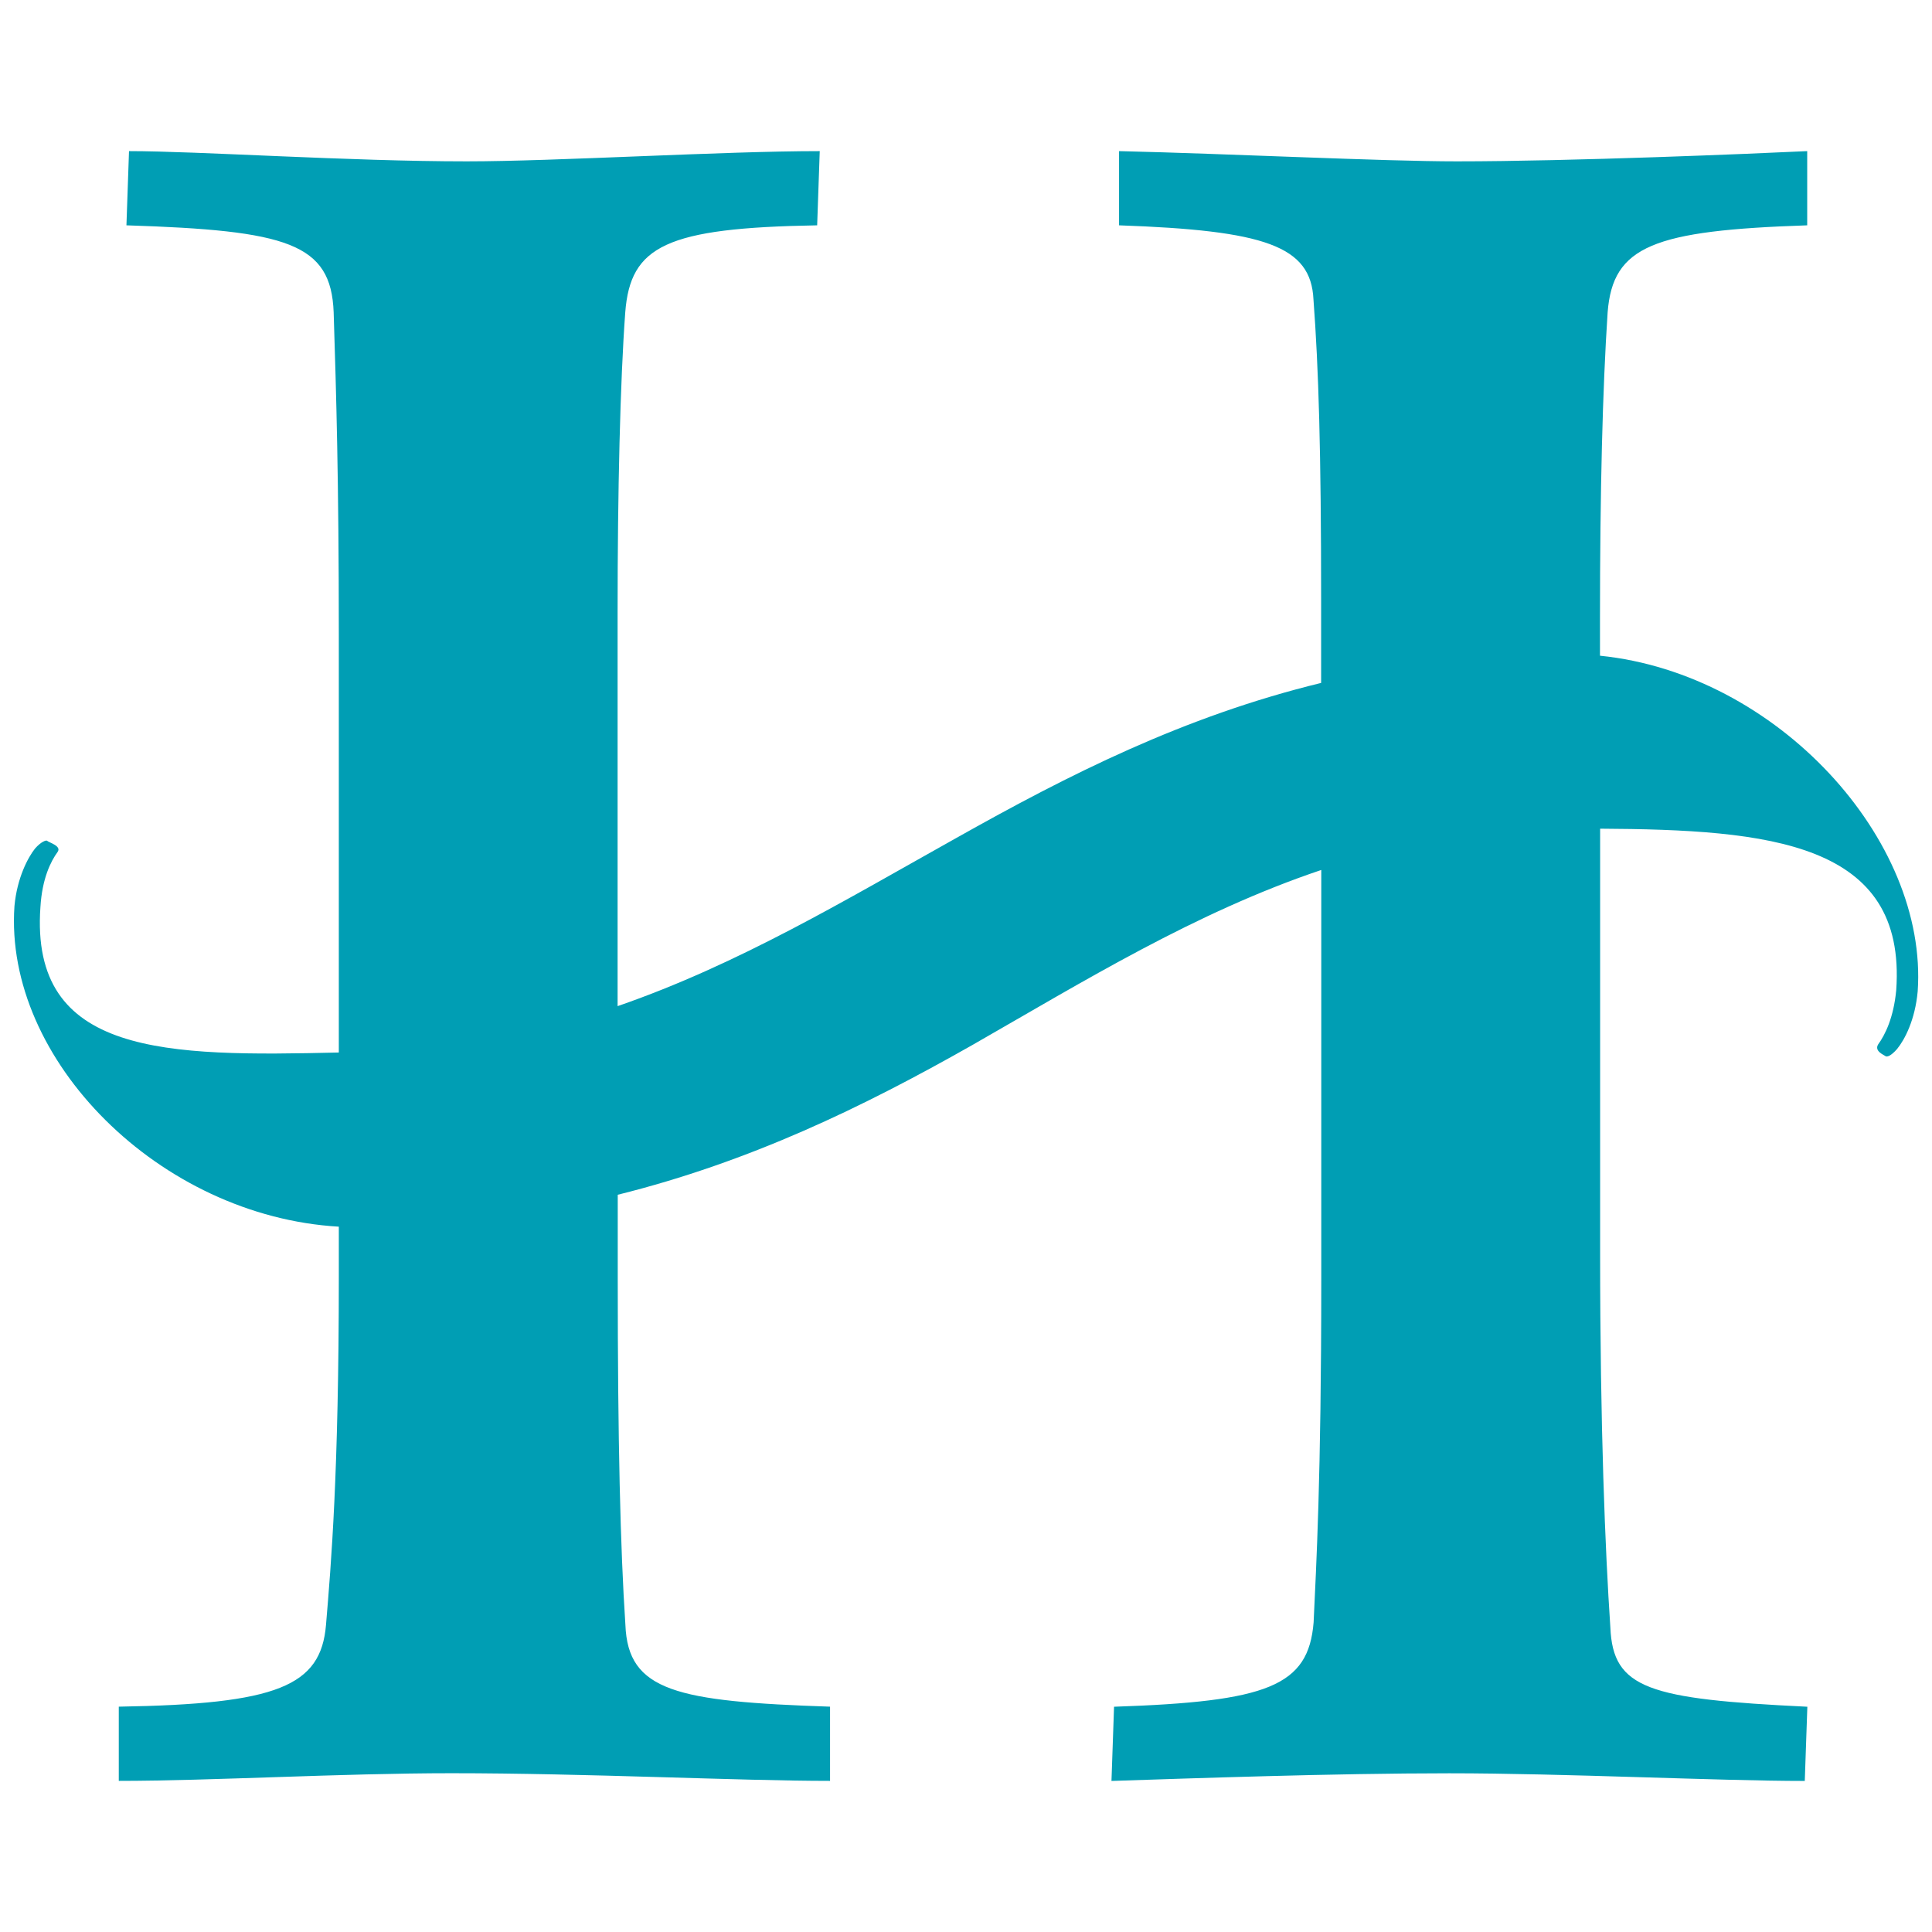
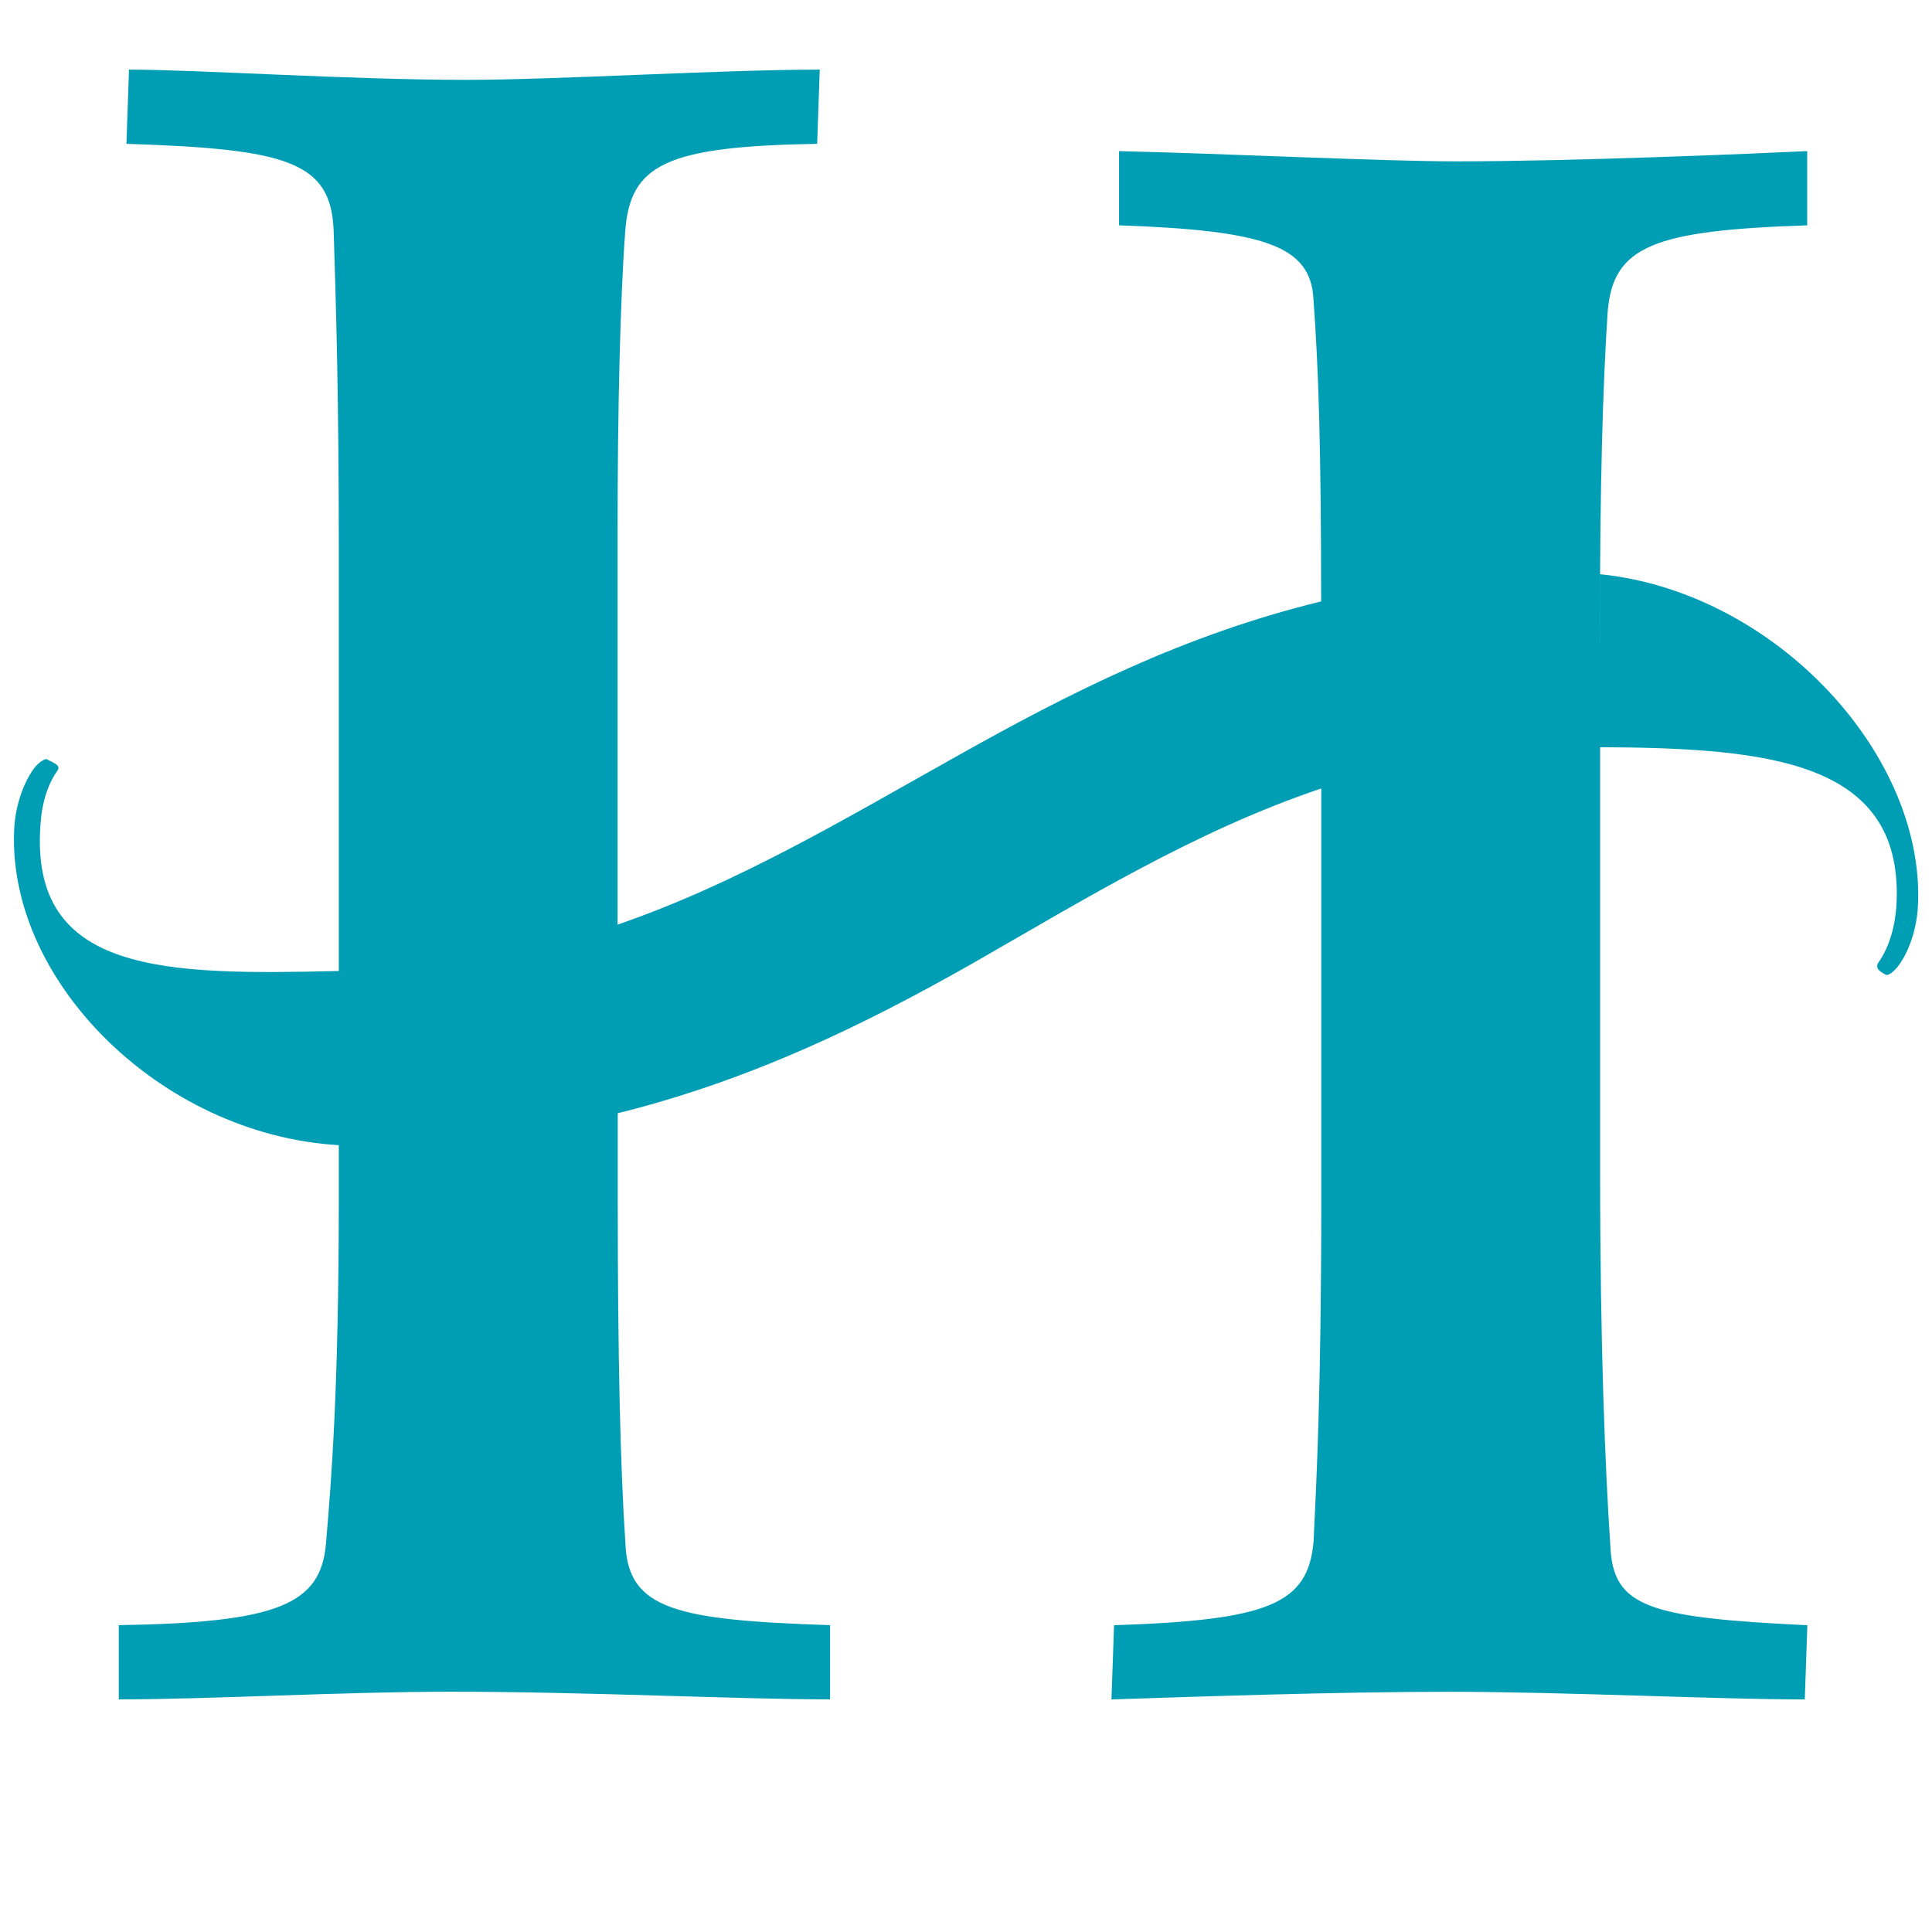
<svg xmlns="http://www.w3.org/2000/svg" id="Layer_1" viewBox="0 0 270 270">
  <defs>
    <style>.cls-1{fill:#009eb4;}</style>
  </defs>
-   <path class="cls-1" d="M223.6,91.62v-5.07c0-17.88,.36-32.18,1.07-42.9,.72-9.3,6.44-11.44,27.89-12.16v-10.37c-7.51,.36-32.89,1.43-48.98,1.43-10.37,0-31.82-1.07-47.19-1.43v10.37c20.38,.72,26.82,2.86,27.17,10.37,.72,9.65,1.07,21.09,1.07,42.19v11.39c-19.22,4.68-35.32,12.86-50.95,21.65-15.49,8.66-30.44,17.67-47.37,23.52v-55.13c0-16.8,.36-32.18,1.07-41.83,.72-9.3,5.72-11.8,26.82-12.16l.36-10.37c-13.59,0-36.83,1.43-49.34,1.43-16.45,0-37.54-1.43-47.19-1.43l-.36,10.37c22.52,.72,28.6,2.5,28.96,12.16,.36,11.44,.72,23.24,.72,45.05v58.39c-24.06,.56-43.19,.5-41.7-20.34,.24-3.97,1.44-6.37,2.4-7.69,.6-.84-1.22-1.31-1.47-1.56-.12-.12-.84,.12-1.68,1.08-.96,1.2-2.52,4.08-2.88,8.05-1.49,21.48,20.31,43.35,45.33,44.8v7.01c0,27.53-1.07,40.04-1.79,48.63-.71,8.58-6.79,11.08-28.96,11.44v10.37c12.87,0,31.11-1.07,46.48-1.07,18.95,0,40.04,1.07,52.92,1.07v-10.37c-21.45-.72-28.25-2.15-28.6-11.44-.71-10.73-1.07-25.74-1.07-48.27v-11.83c18.51-4.61,34.26-12.25,49.53-20.91,15.63-8.94,31.17-18.55,48.79-24.48v57.23c0,27.89-.71,40.04-1.07,47.91-.72,8.94-6.44,11.08-27.89,11.8l-.36,10.37c11.08-.36,31.11-1.07,47.19-1.07s37.54,1.07,49.7,1.07l.36-10.37c-22.17-1.07-27.17-2.5-27.53-11.08-.72-10.73-1.43-27.89-1.43-52.2v-59.43c23.68,.13,42.85,1.89,41.38,22.57-.36,3.85-1.56,6.25-2.52,7.57-.6,.96,.84,1.49,.96,1.61,.24,.24,.84,0,1.68-.96,1.08-1.32,2.52-4.09,2.88-8.05,1.47-21.22-19.66-44.4-44.38-46.91Z" />
+   <path class="cls-1" d="M223.6,91.62v-5.07c0-17.88,.36-32.18,1.07-42.9,.72-9.3,6.44-11.44,27.89-12.16v-10.37c-7.51,.36-32.89,1.43-48.98,1.43-10.37,0-31.82-1.07-47.19-1.43v10.37c20.38,.72,26.82,2.86,27.17,10.37,.72,9.65,1.07,21.09,1.07,42.19c-19.22,4.68-35.32,12.86-50.95,21.65-15.49,8.66-30.44,17.67-47.37,23.52v-55.13c0-16.8,.36-32.18,1.07-41.83,.72-9.3,5.72-11.8,26.82-12.16l.36-10.37c-13.59,0-36.83,1.43-49.34,1.43-16.45,0-37.54-1.43-47.19-1.43l-.36,10.37c22.52,.72,28.6,2.5,28.96,12.16,.36,11.44,.72,23.24,.72,45.05v58.39c-24.06,.56-43.19,.5-41.7-20.34,.24-3.97,1.44-6.37,2.4-7.69,.6-.84-1.22-1.31-1.47-1.56-.12-.12-.84,.12-1.68,1.08-.96,1.2-2.52,4.08-2.88,8.05-1.49,21.48,20.31,43.35,45.33,44.8v7.01c0,27.53-1.07,40.04-1.79,48.63-.71,8.58-6.79,11.08-28.96,11.44v10.37c12.87,0,31.11-1.07,46.48-1.07,18.95,0,40.04,1.07,52.92,1.07v-10.37c-21.45-.72-28.25-2.15-28.6-11.44-.71-10.73-1.07-25.74-1.07-48.27v-11.83c18.51-4.61,34.26-12.25,49.53-20.91,15.63-8.94,31.17-18.55,48.79-24.48v57.23c0,27.89-.71,40.04-1.07,47.91-.72,8.94-6.44,11.08-27.89,11.8l-.36,10.37c11.08-.36,31.11-1.07,47.19-1.07s37.54,1.07,49.7,1.07l.36-10.37c-22.17-1.07-27.17-2.5-27.53-11.08-.72-10.73-1.43-27.89-1.43-52.2v-59.43c23.68,.13,42.85,1.89,41.38,22.57-.36,3.85-1.56,6.25-2.52,7.57-.6,.96,.84,1.49,.96,1.61,.24,.24,.84,0,1.68-.96,1.08-1.32,2.52-4.09,2.88-8.05,1.47-21.22-19.66-44.4-44.38-46.91Z" />
</svg>